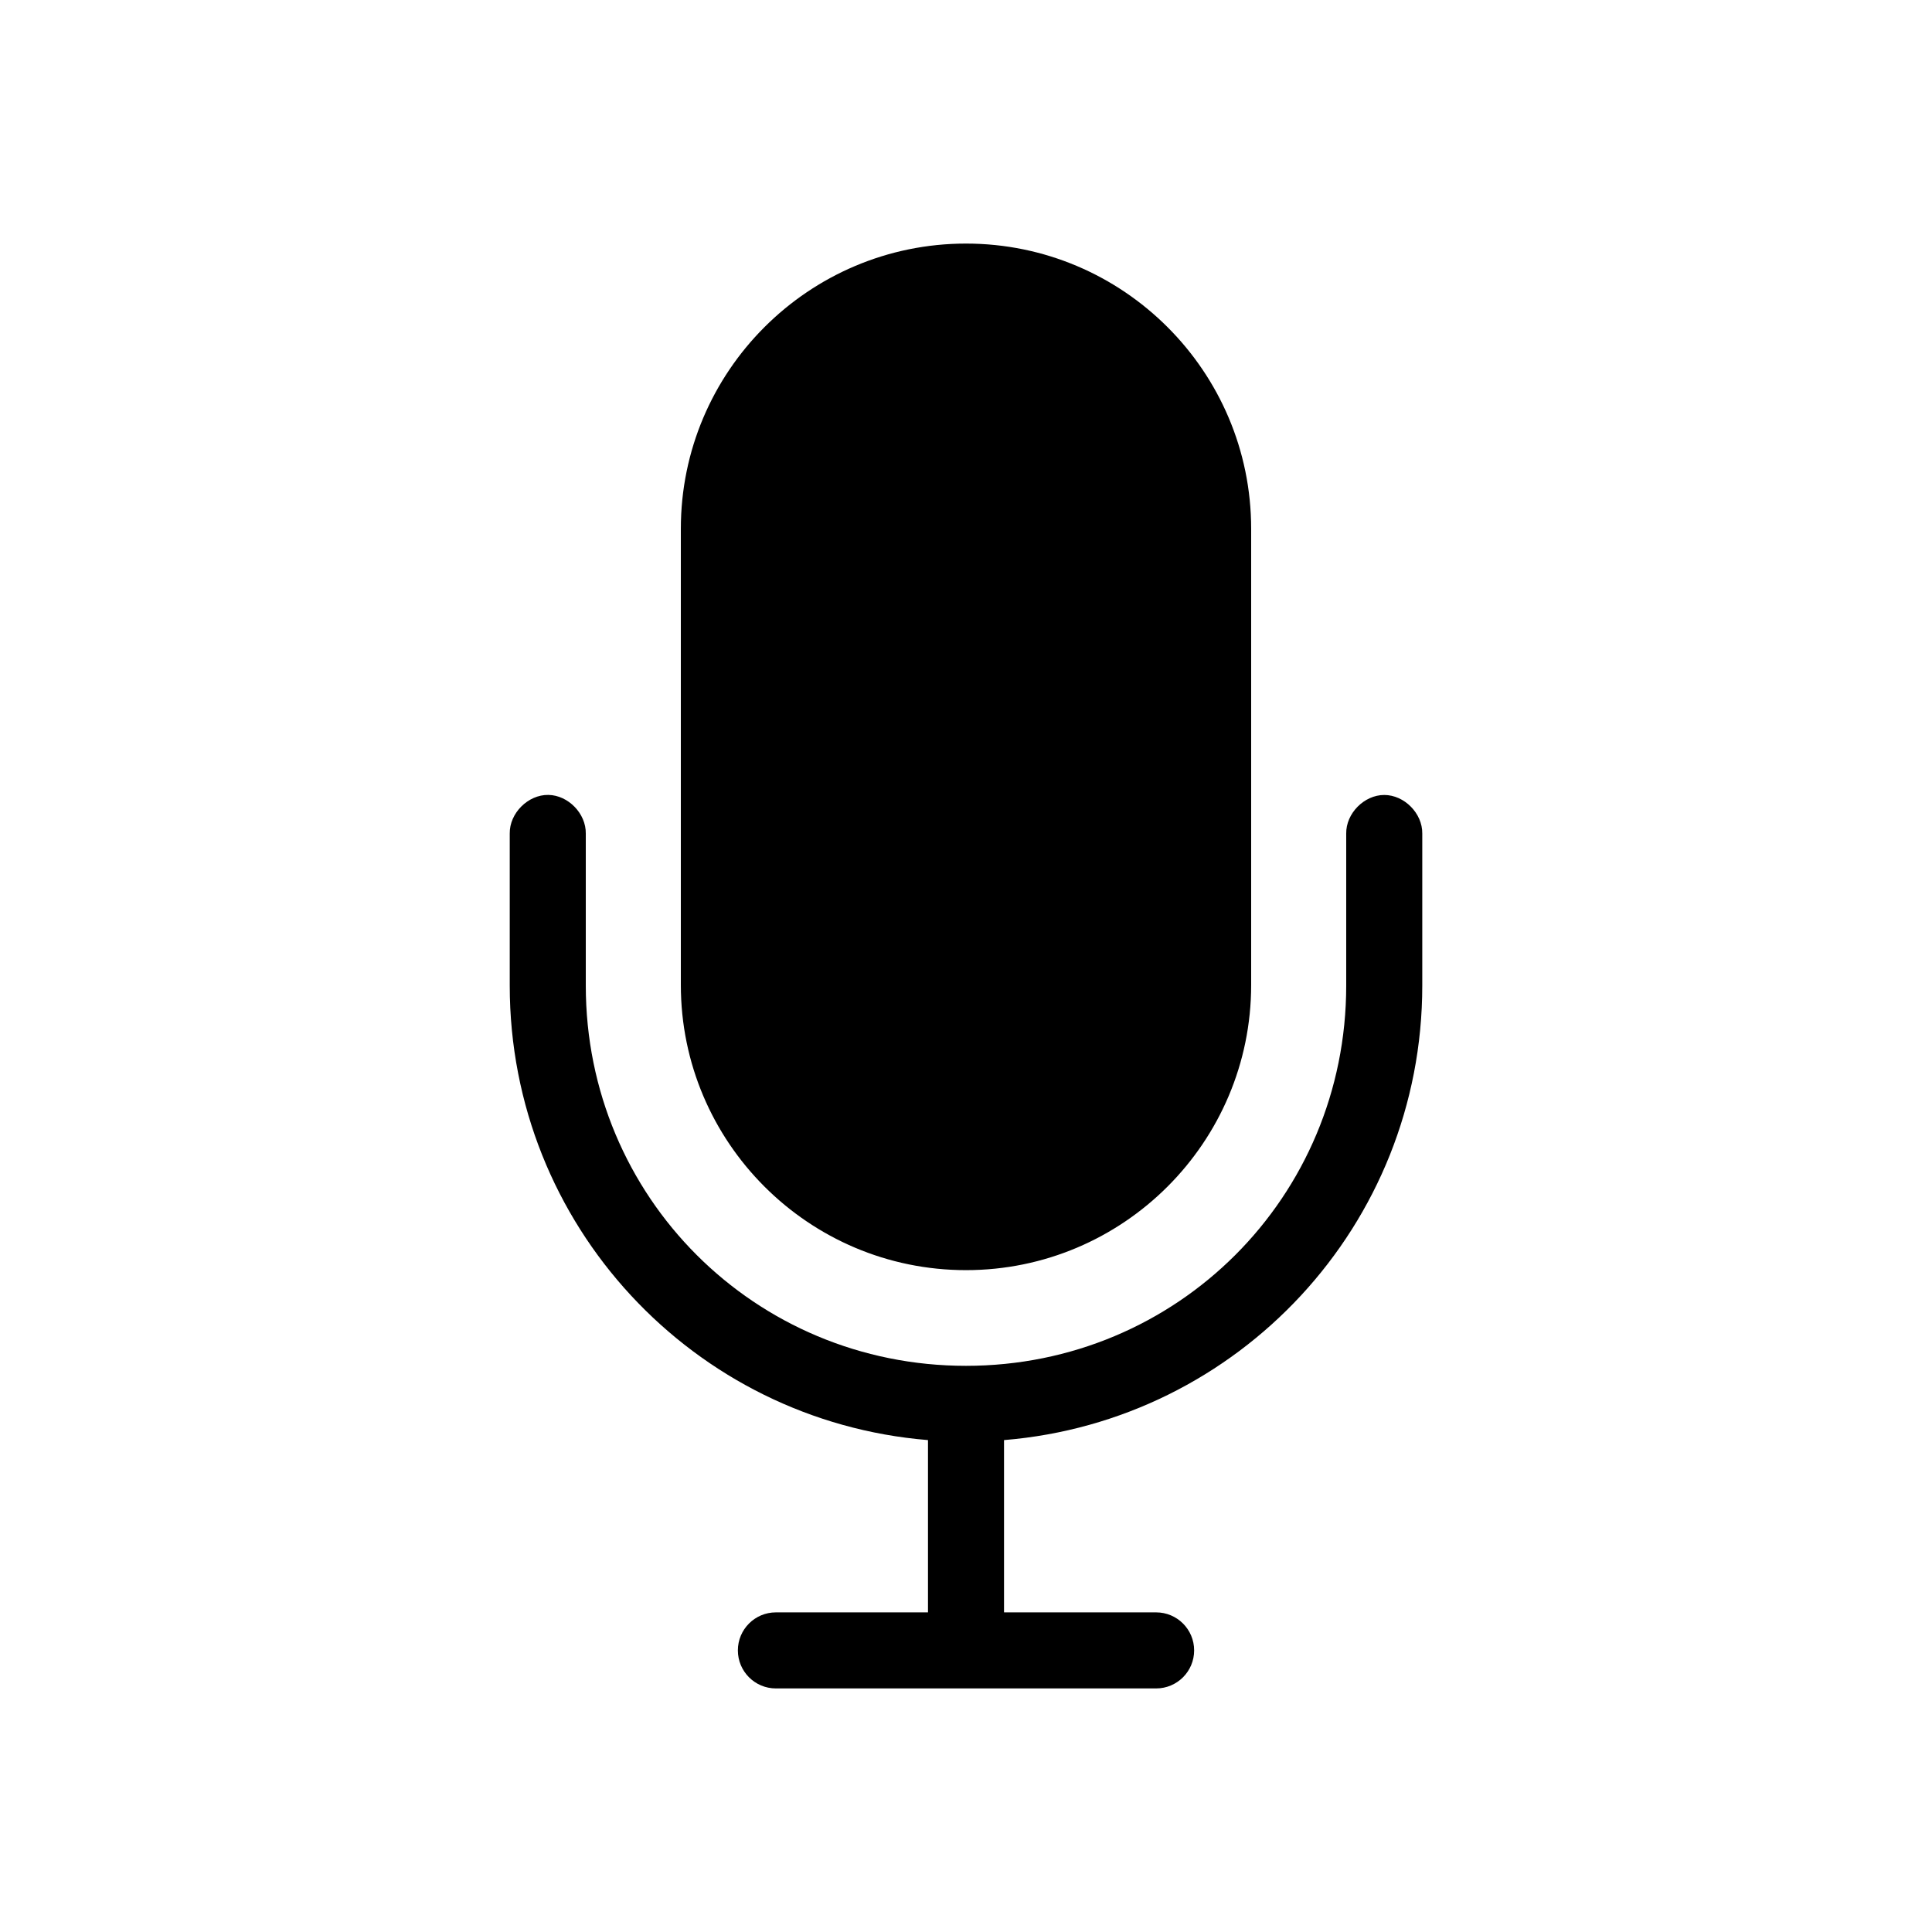
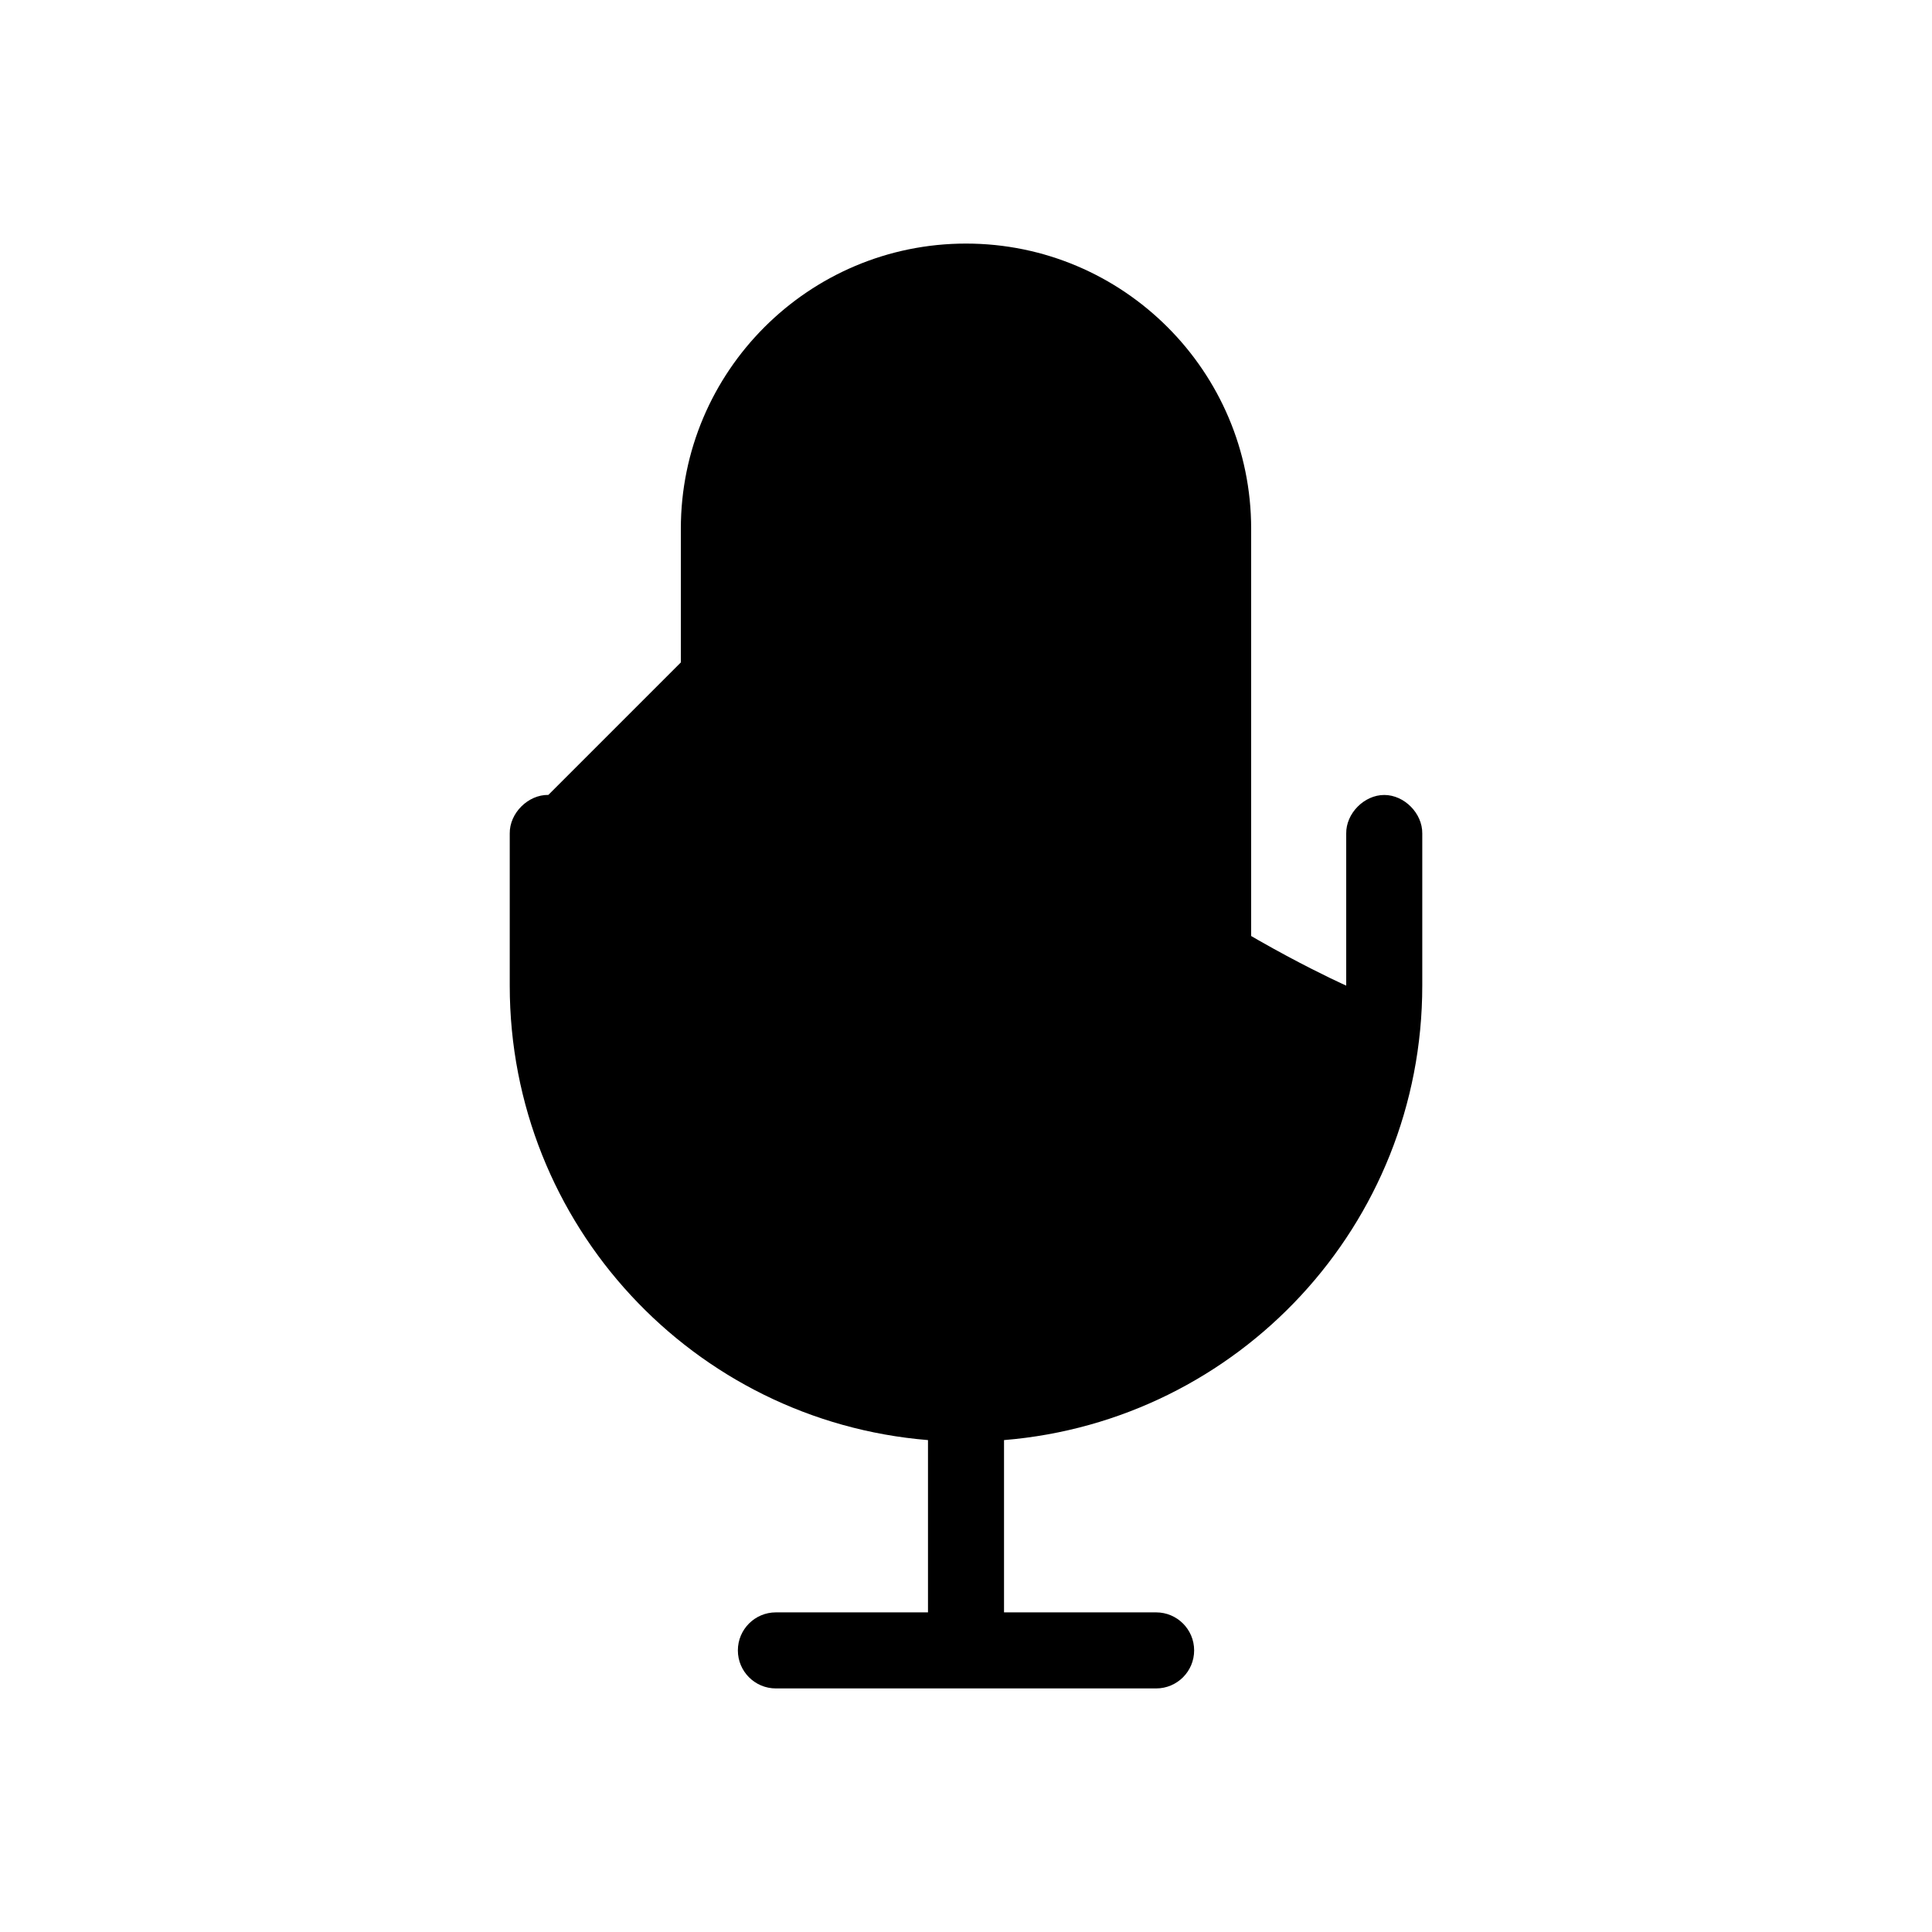
<svg xmlns="http://www.w3.org/2000/svg" fill="#000000" width="800px" height="800px" version="1.1" viewBox="144 144 512 512">
-   <path d="m400 208.55c-41.691 0-75.57 33.879-75.57 75.57v120.91c0 41.691 33.879 75.57 75.57 75.57s75.57-33.879 75.57-75.57v-120.91c0-41.691-33.879-75.57-75.57-75.57zm-110.68 146.11c-5.383-0.086-10.316 4.852-10.234 10.234v40.305c0 63.438 48.719 115.36 110.84 120.44v45.656h-40.305c-5.566 0-10.078 4.512-10.078 10.078s4.512 10.078 10.078 10.078h100.76c5.566 0 10.078-4.512 10.078-10.078s-4.512-10.078-10.078-10.078h-40.305v-45.656c62.121-5.086 110.84-57.004 110.84-120.44v-40.305c0.074-5.324-4.754-10.219-10.078-10.219-5.324 0-10.152 4.898-10.078 10.219v40.305c0 55.996-44.766 100.76-100.76 100.76s-100.76-44.766-100.76-100.76v-40.305c0.082-5.277-4.644-10.152-9.918-10.234z" />
+   <path d="m400 208.55c-41.691 0-75.57 33.879-75.57 75.57v120.91c0 41.691 33.879 75.57 75.57 75.57s75.57-33.879 75.57-75.57v-120.91c0-41.691-33.879-75.57-75.57-75.57zm-110.68 146.11c-5.383-0.086-10.316 4.852-10.234 10.234v40.305c0 63.438 48.719 115.36 110.84 120.44v45.656h-40.305c-5.566 0-10.078 4.512-10.078 10.078s4.512 10.078 10.078 10.078h100.76c5.566 0 10.078-4.512 10.078-10.078s-4.512-10.078-10.078-10.078h-40.305v-45.656c62.121-5.086 110.84-57.004 110.84-120.44v-40.305c0.074-5.324-4.754-10.219-10.078-10.219-5.324 0-10.152 4.898-10.078 10.219v40.305s-100.76-44.766-100.76-100.76v-40.305c0.082-5.277-4.644-10.152-9.918-10.234z" />
</svg>